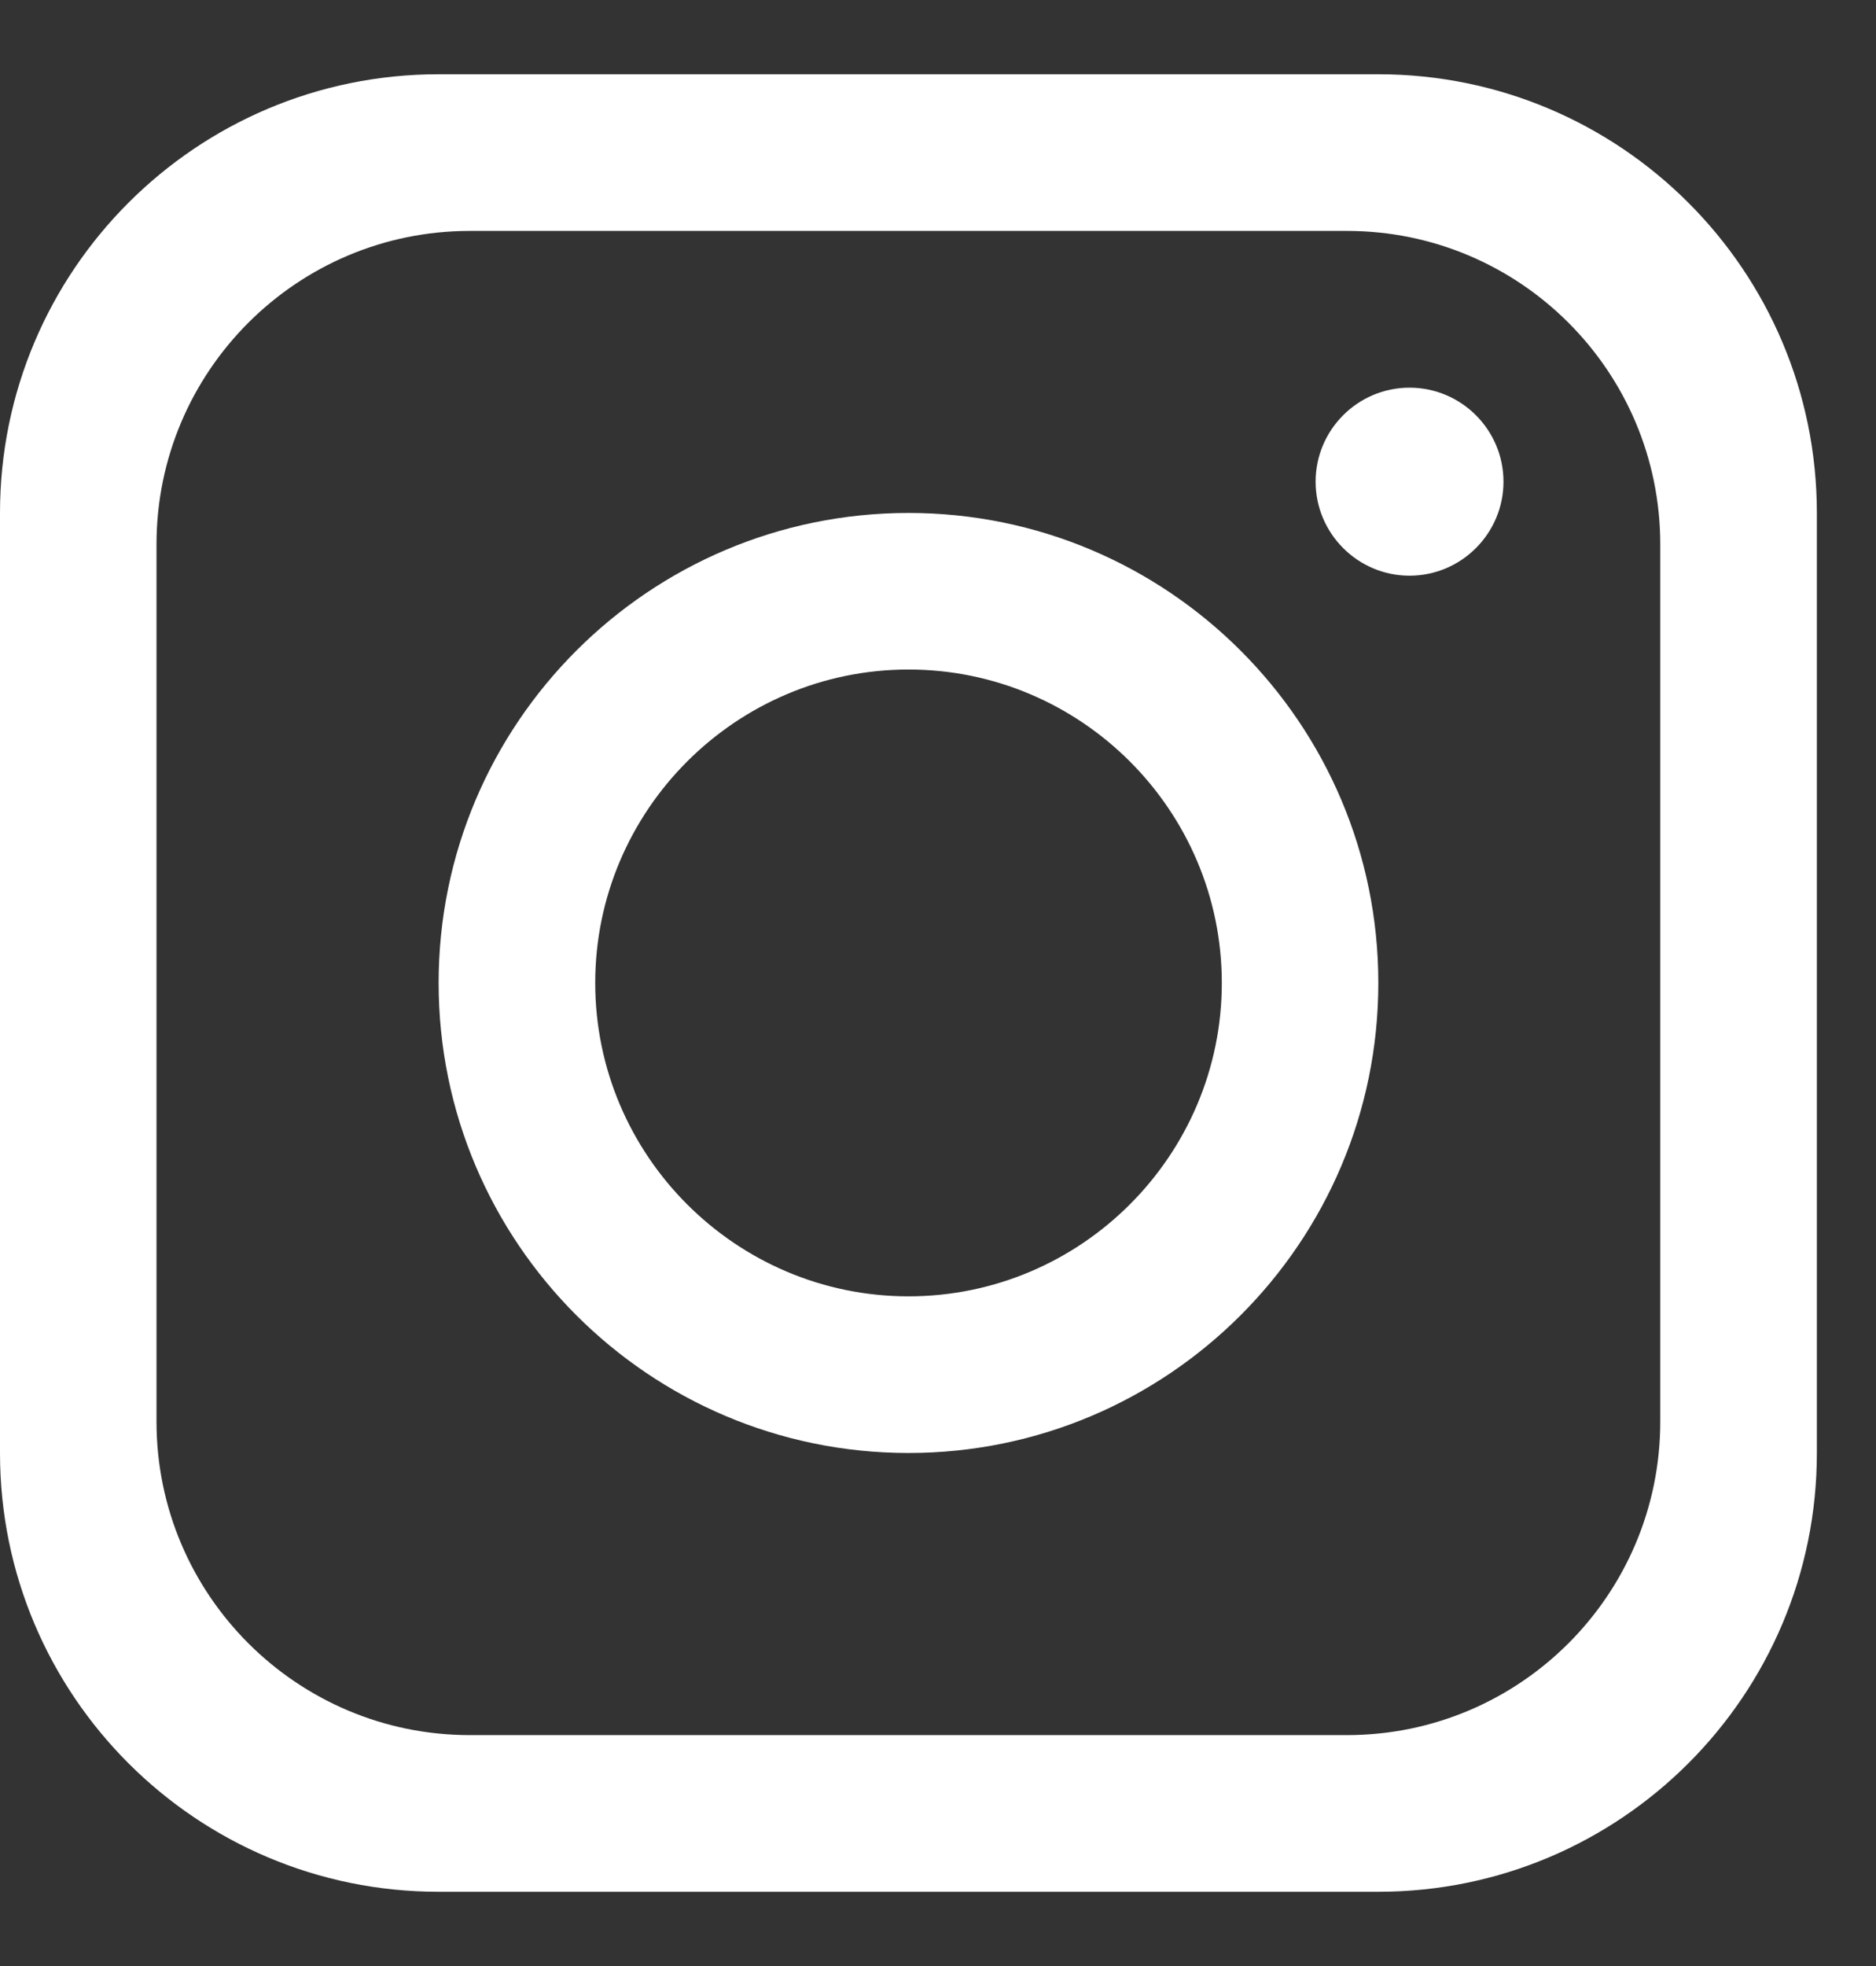
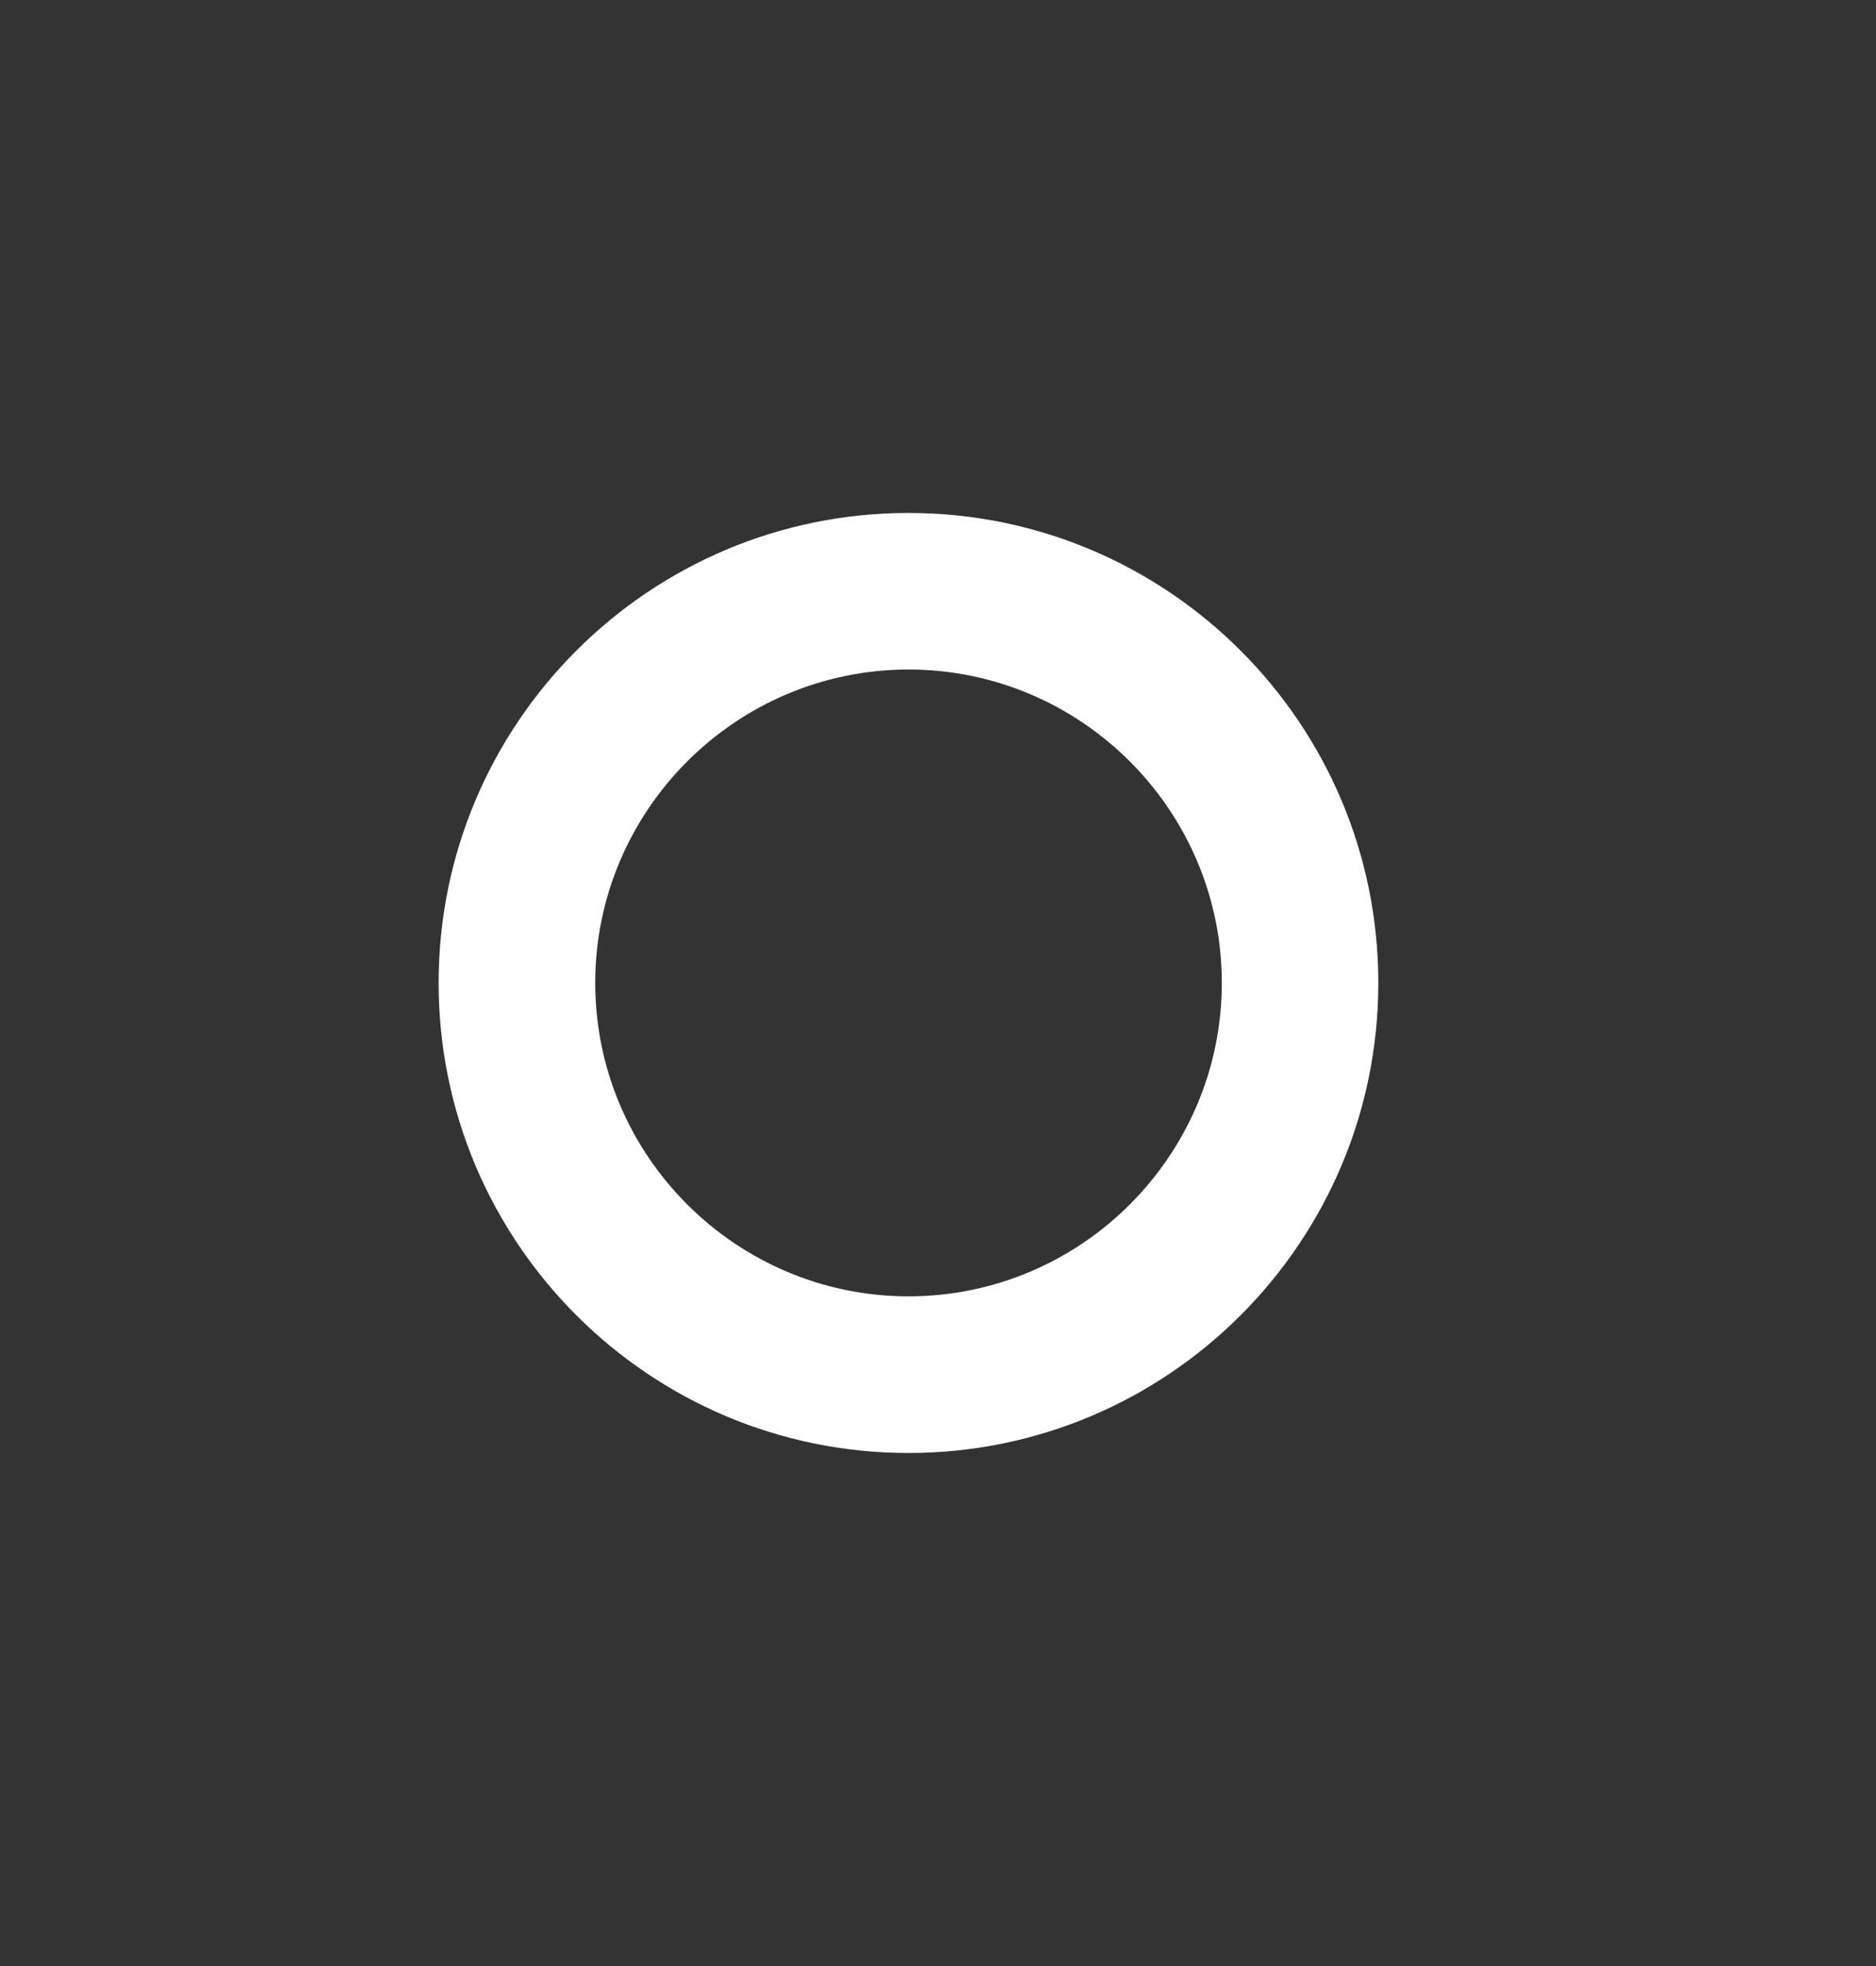
<svg xmlns="http://www.w3.org/2000/svg" width="21" height="22" viewBox="0 0 21 22" fill="none">
  <rect x="0" y="0" width="21" height="22" fill="#333333" stroke="none" />
-   <path d="M15.429 0.831H4.909C2.198 0.831 0 3.029 0 5.74V16.26C0 18.971 2.198 21.169 4.909 21.169H15.429C18.14 21.169 20.338 18.971 20.338 16.26V5.74C20.338 3.029 18.14 0.831 15.429 0.831ZM18.585 15.909C18.585 17.845 17.014 19.416 15.078 19.416H5.259C3.324 19.416 1.752 17.845 1.752 15.909V6.091C1.752 4.155 3.324 2.584 5.259 2.584H15.078C17.014 2.584 18.585 4.155 18.585 6.091V15.909Z" fill="white" />
  <path d="M10.17 5.74C7.267 5.74 4.91 8.096 4.91 10.999C4.91 13.902 7.267 16.259 10.17 16.259C13.072 16.259 15.429 13.902 15.429 10.999C15.429 8.096 13.072 5.74 10.17 5.74ZM10.17 14.506C8.238 14.506 6.663 12.931 6.663 10.999C6.663 9.067 8.238 7.492 10.17 7.492C12.102 7.492 13.677 9.067 13.677 10.999C13.677 12.931 12.102 14.506 10.17 14.506Z" fill="white" />
-   <path d="M15.778 6.442C15.199 6.442 14.727 5.969 14.727 5.39C14.727 4.81 15.199 4.338 15.778 4.338C16.358 4.338 16.83 4.81 16.83 5.39C16.83 5.969 16.358 6.442 15.778 6.442Z" fill="white" />
</svg>